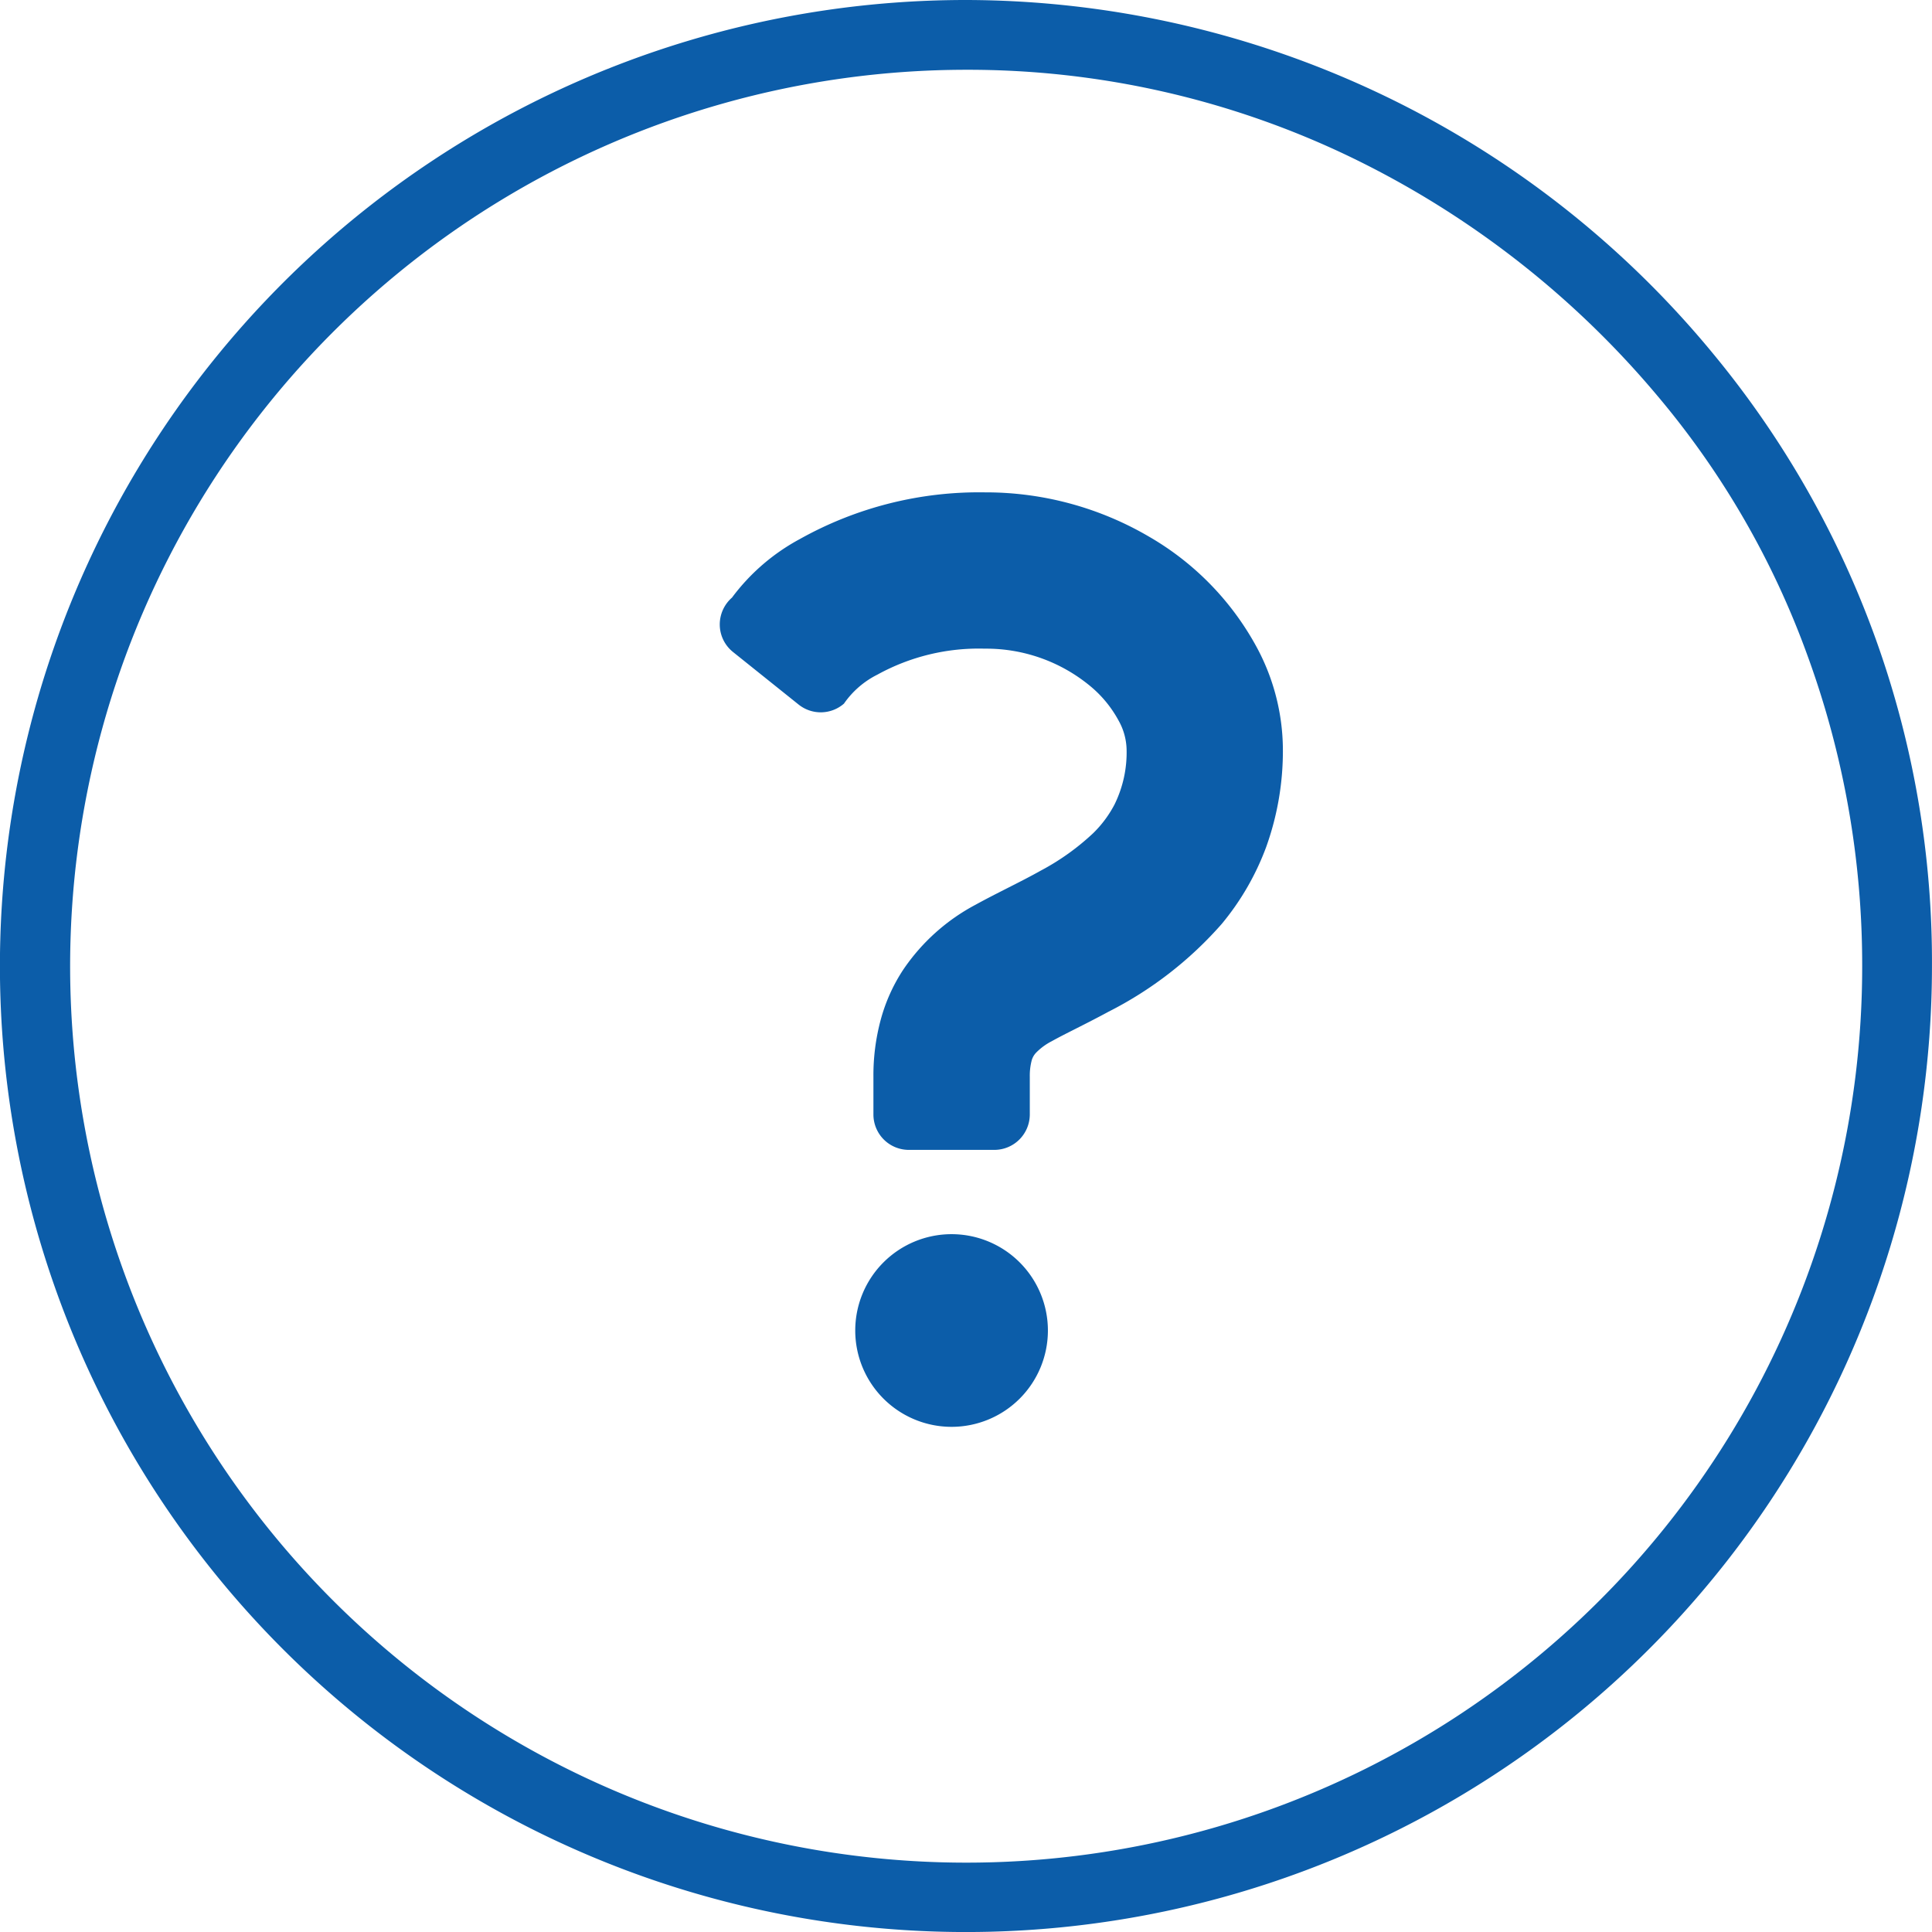
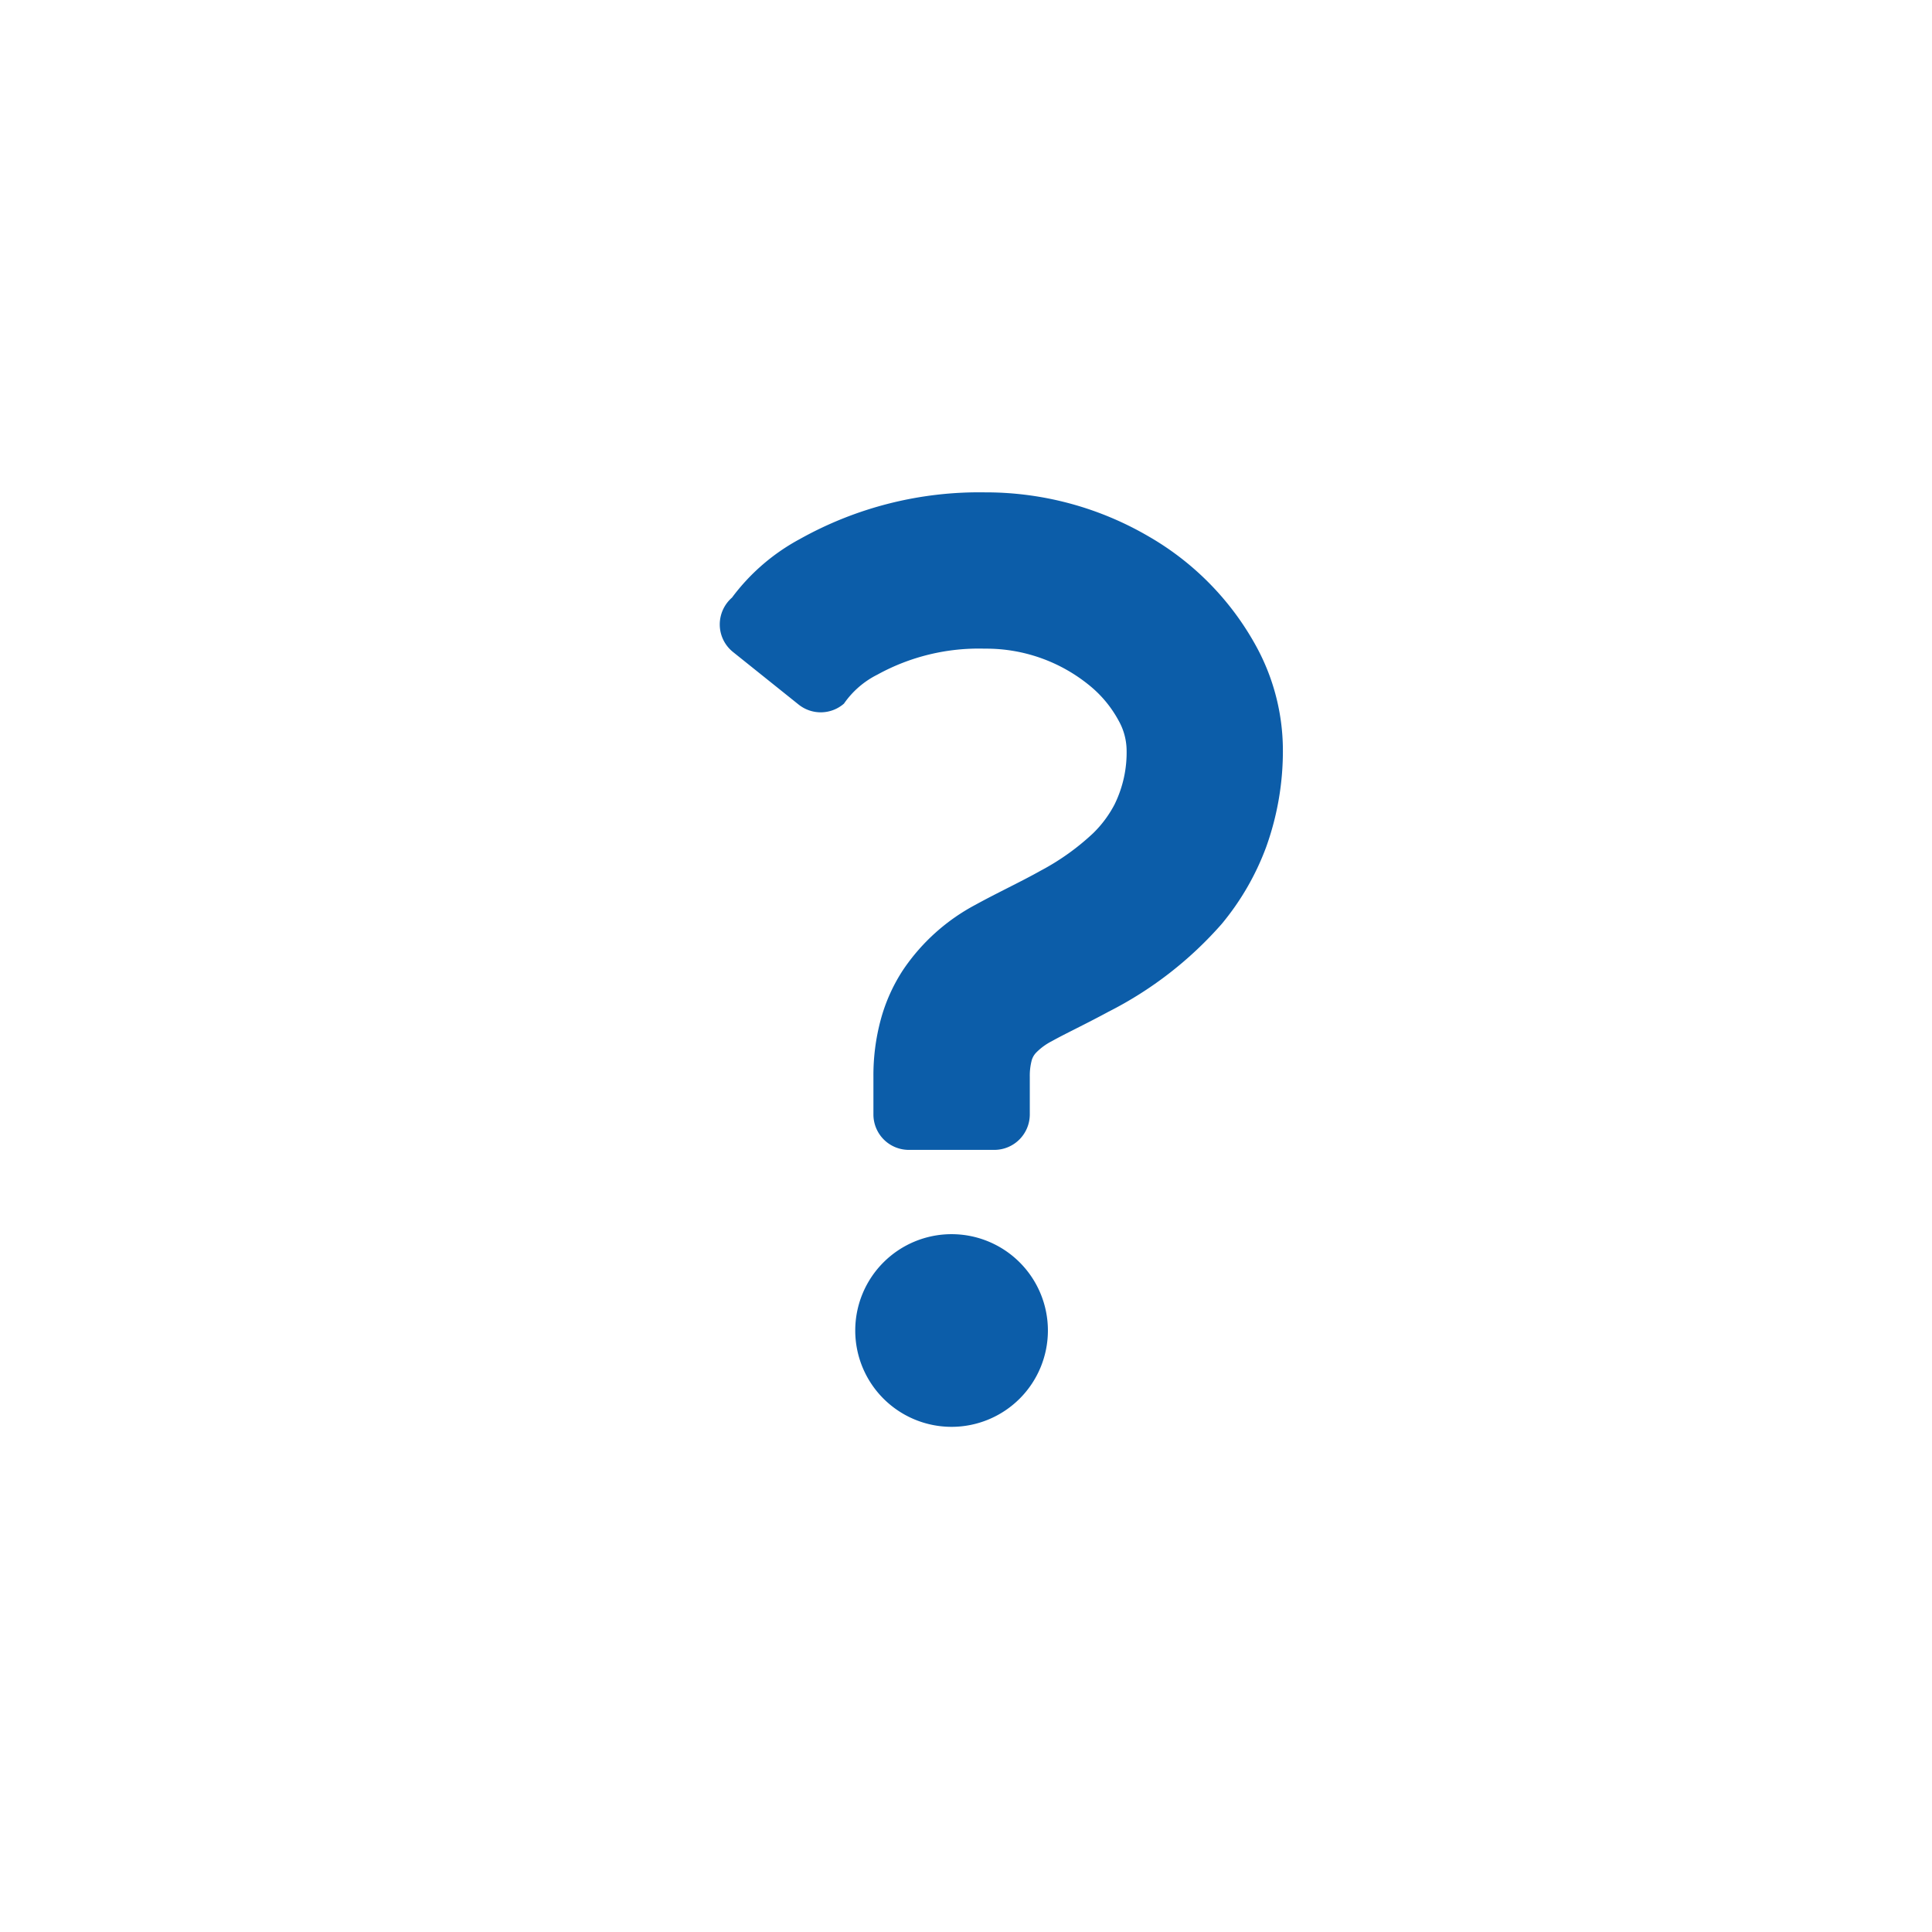
<svg xmlns="http://www.w3.org/2000/svg" width="55.375" height="55.375">
  <defs>
    <style>.a{fill:#0c5da9}</style>
  </defs>
-   <path class="a" d="M27.688 2a25.695 25.695 0 00-10 49.357 25.679 25.679 0 0035.686-23.67 25.839 25.839 0 00-1.58-8.931 24.394 24.394 0 00-4.236-7.348 26.548 26.548 0 00-8.834-6.9A25.259 25.259 0 0027.688 2m0-2a27.8 27.8 0 0121.4 10.121 27.354 27.354 0 016.286 17.567A27.688 27.688 0 1127.688 0z" />
  <g style="isolation:isolate">
    <path class="a" d="M27.276 35.374a2.761 2.761 0 102.759 2.763 2.761 2.761 0 00-2.759-2.763zM21.01 18.688l1.88 1.506a1.014 1.014 0 001.3-.027 2.55 2.55 0 01.955-.829 6.02 6.02 0 013.082-.746 4.673 4.673 0 013.034 1.083 3.345 3.345 0 01.8.978 1.77 1.77 0 01.229.813 3.373 3.373 0 01-.346 1.593 3.245 3.245 0 01-.614.824 6.931 6.931 0 01-1.5 1.071c-.588.33-1.223.623-1.864.975a5.757 5.757 0 00-2.074 1.859 4.945 4.945 0 00-.65 1.445 6.112 6.112 0 00-.208 1.625v1.086a1.015 1.015 0 001.02 1.014h2.445a1.017 1.017 0 001.017-1.014v-1.085a1.718 1.718 0 01.048-.44.52.52 0 01.131-.245 1.717 1.717 0 01.453-.332c.366-.206.957-.483 1.626-.845a10.816 10.816 0 003.242-2.514 7.537 7.537 0 001.273-2.2 8.133 8.133 0 00.481-2.823 6.224 6.224 0 00-.739-2.889 8.139 8.139 0 00-3.1-3.191 9.251 9.251 0 00-4.7-1.268 10.52 10.52 0 00-5.3 1.335 5.913 5.913 0 00-1.951 1.682 1.022 1.022 0 00-.35.788 1.011 1.011 0 00.38.771z" />
  </g>
</svg>